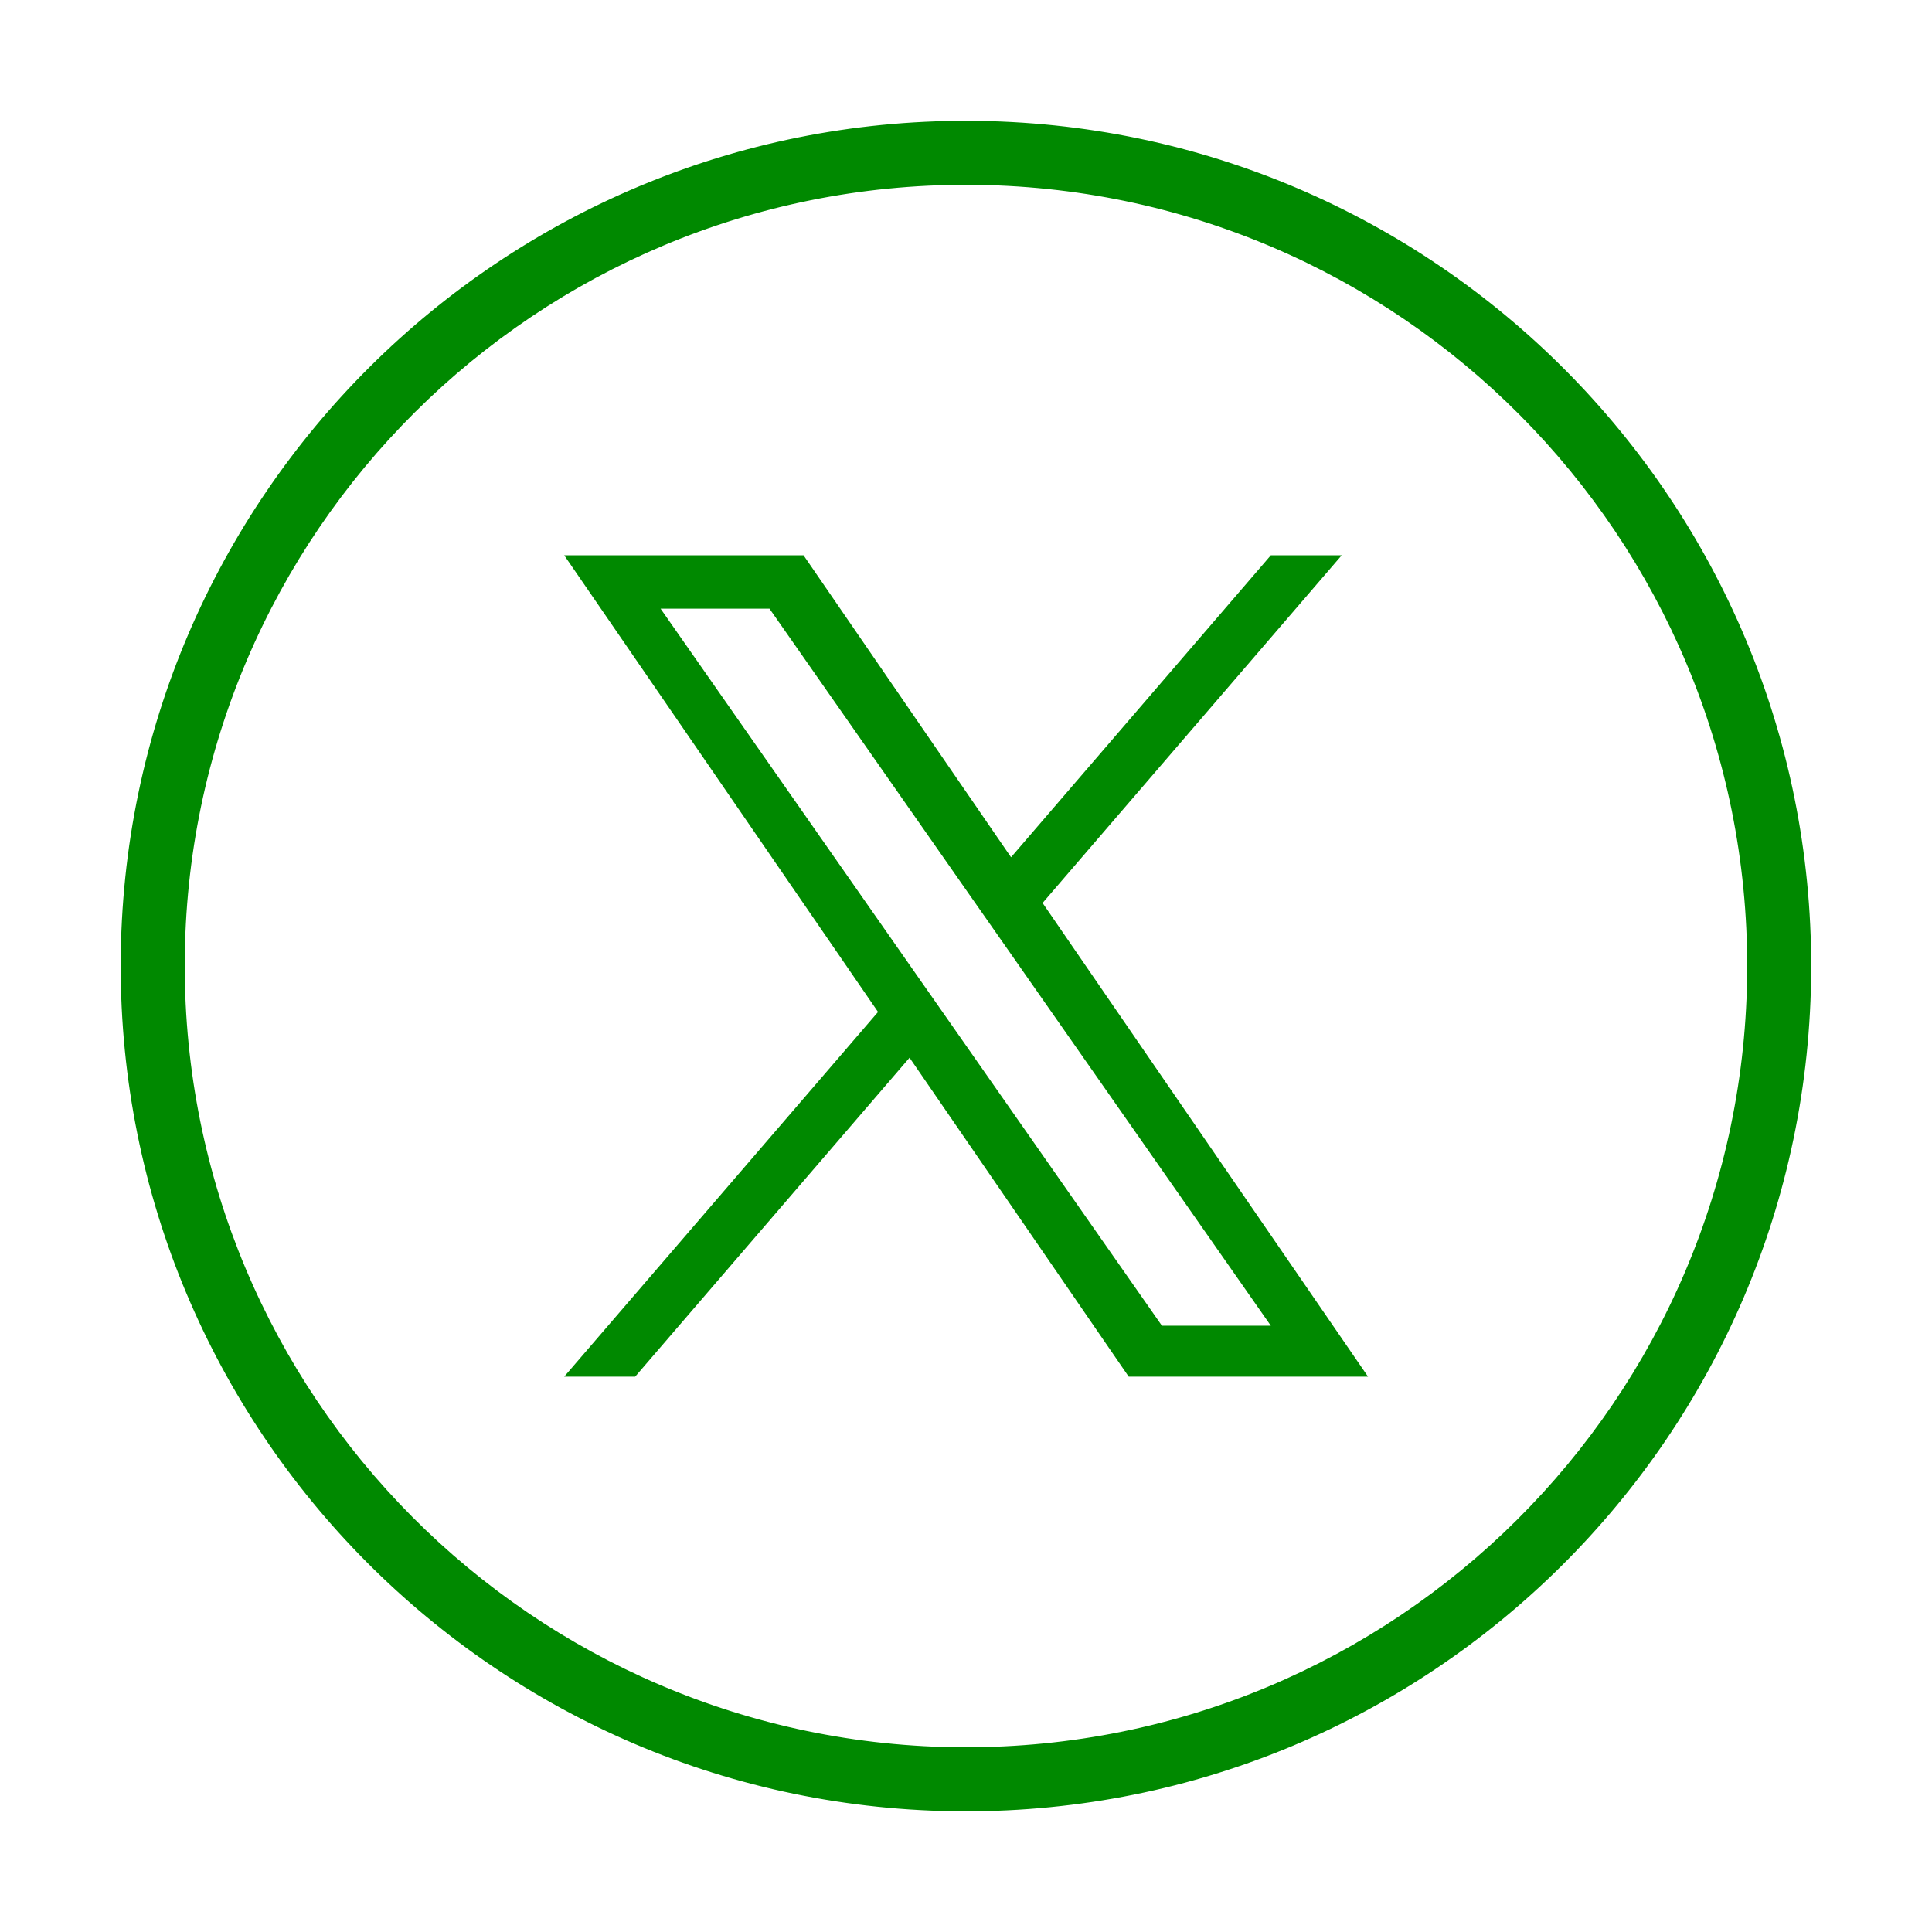
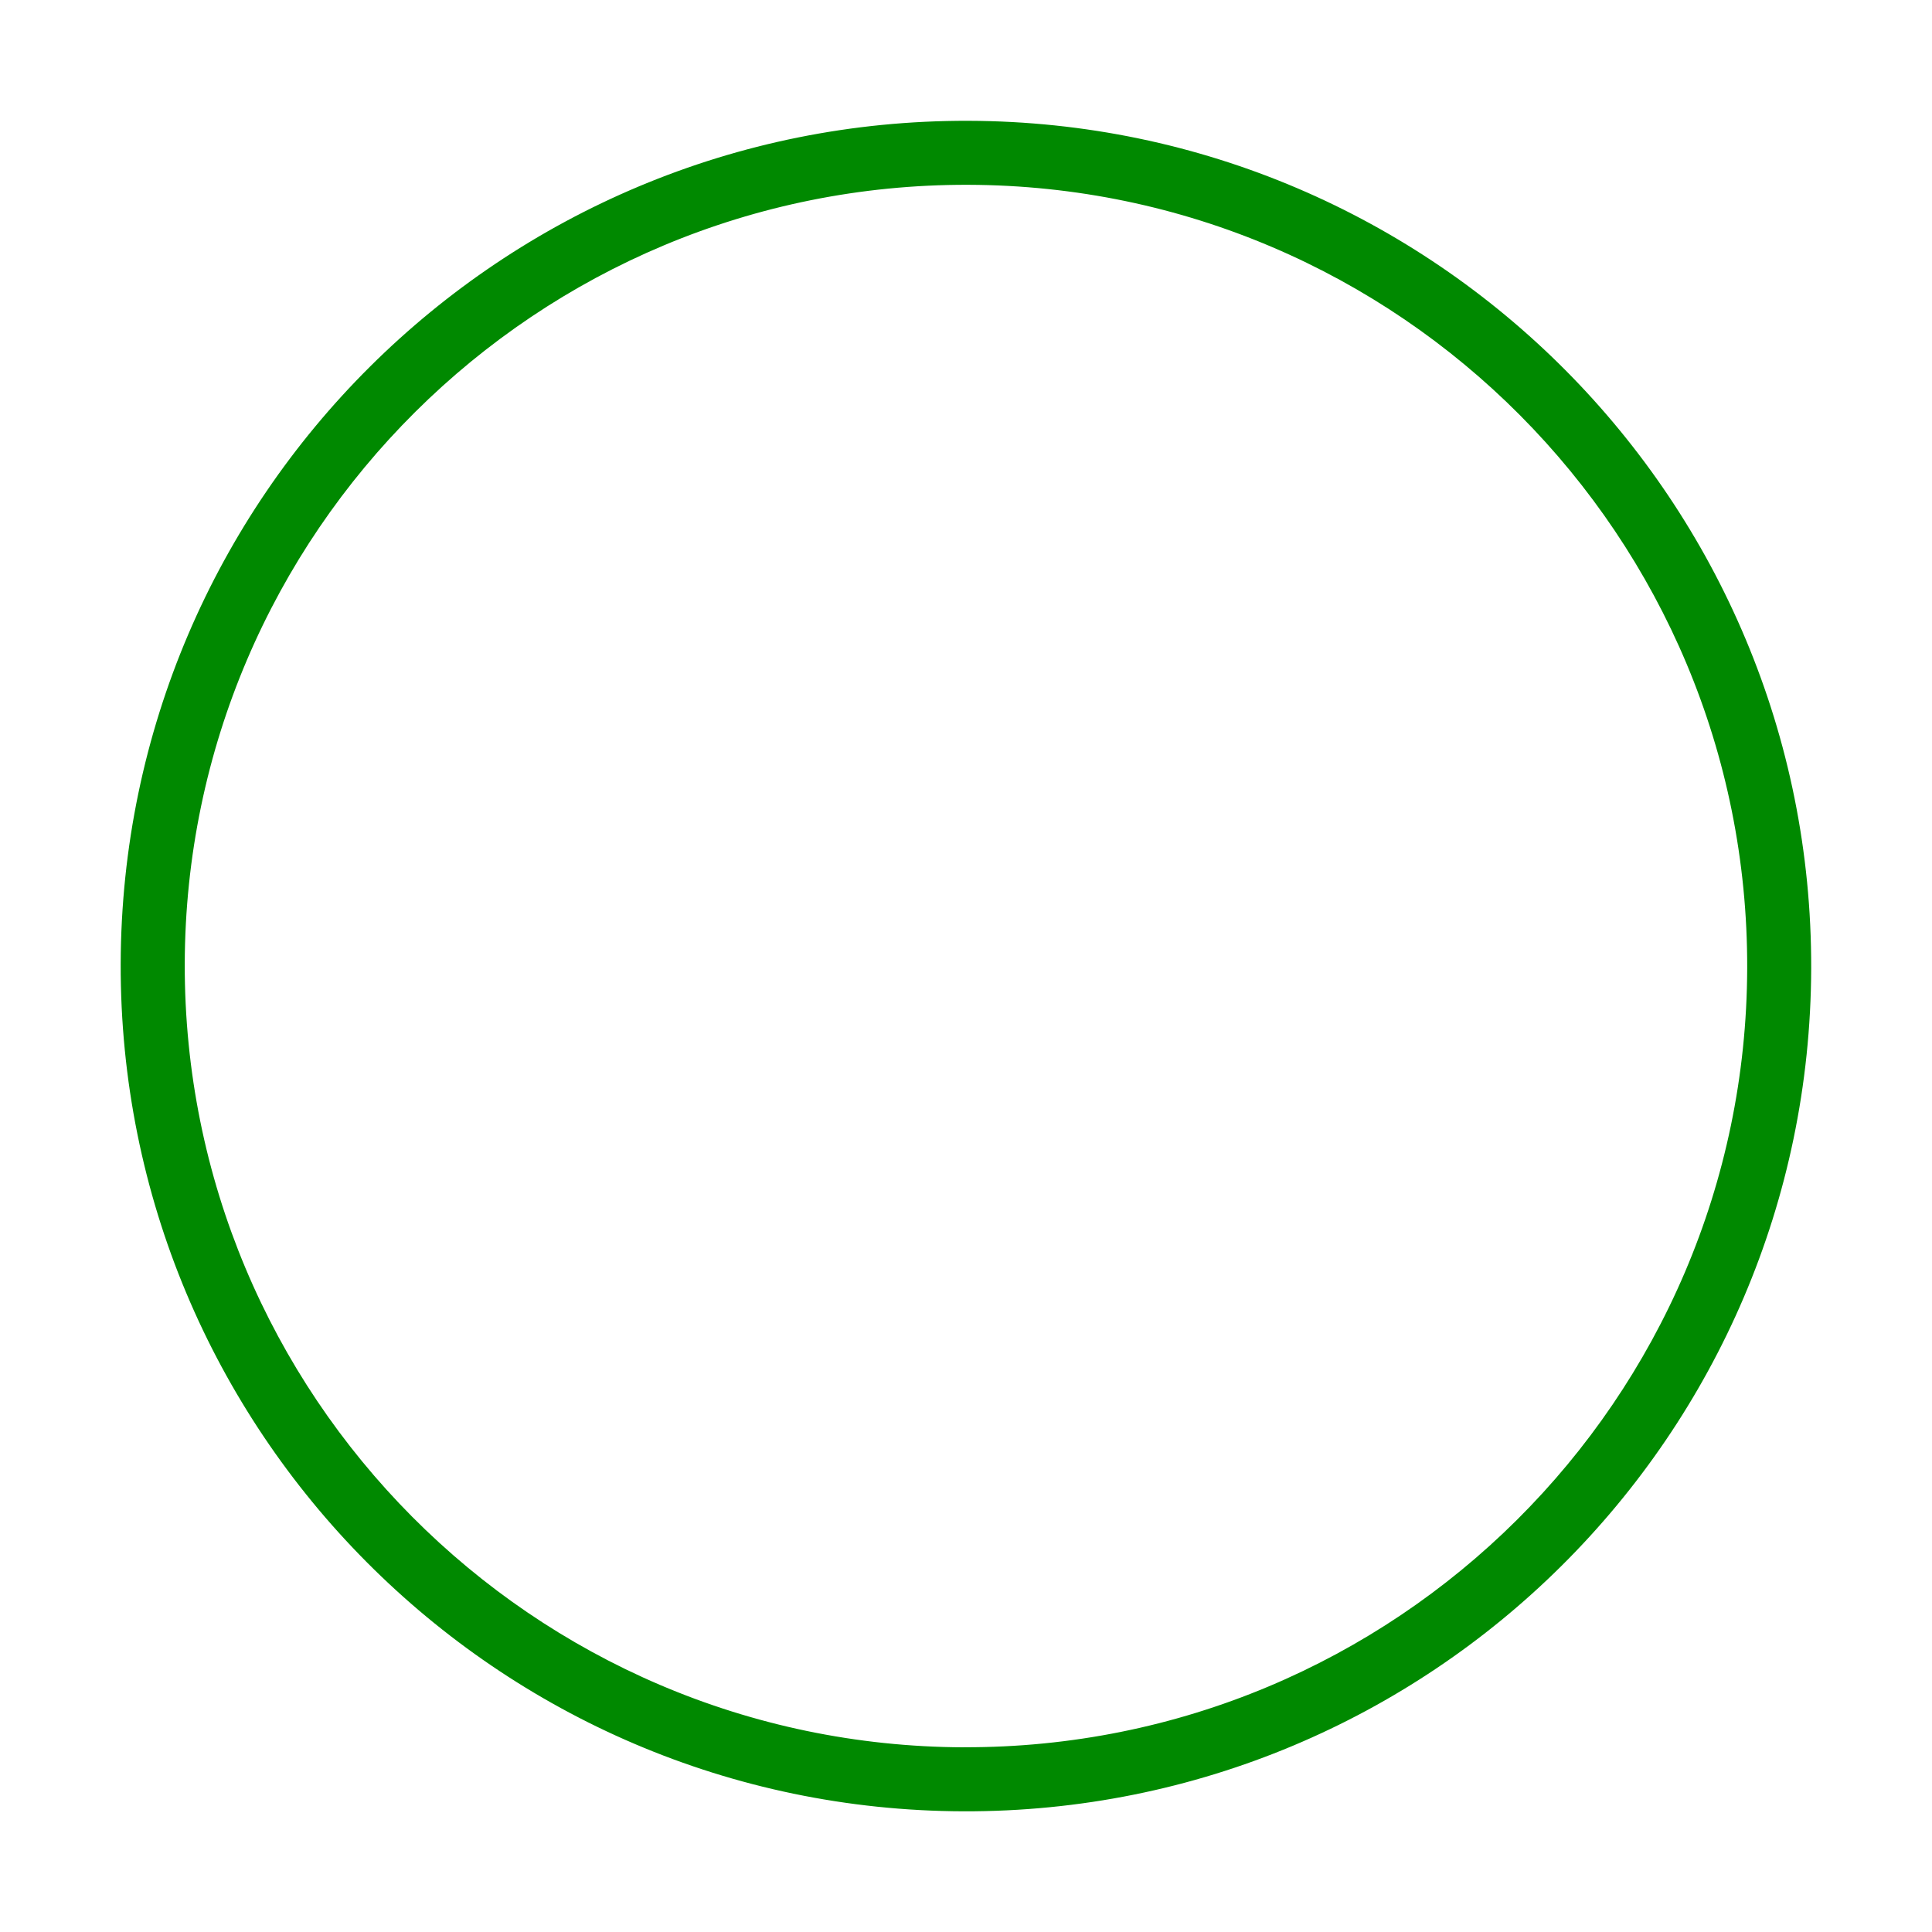
<svg xmlns="http://www.w3.org/2000/svg" id="Layer_2" viewBox="0 0 32 32">
  <defs>
    <style>.cls-1{fill:#008900;stroke-width:0px;}</style>
  </defs>
  <path class="cls-1" d="m15.963,28.94c7.146.02,12.956-5.757,12.976-12.903.02-7.146-5.756-12.956-12.903-12.976-7.146-.02-12.957,5.757-12.976,12.903-.015,7.145,5.759,12.951,12.903,12.977m.076-26.94c7.732.022,13.982,6.308,13.96,14.04-.022,7.732-6.308,13.982-14.039,13.96-7.732-.022-13.982-6.308-13.961-14.04.022-7.732,6.308-13.982,14.04-13.96" />
-   <path class="cls-1" d="m17.267,14.958l4.956-5.761h-1.174l-4.303,5.002-3.437-5.002h-3.964l5.198,7.564-5.198,6.041h1.175l4.545-5.283,3.63,5.283h3.964l-5.39-7.845h0Zm-1.609,1.87l-.527-.753-4.19-5.994h1.804l3.381,4.837.527.753,4.396,6.287h-1.804l-3.587-5.13v-0Z" />
</svg>